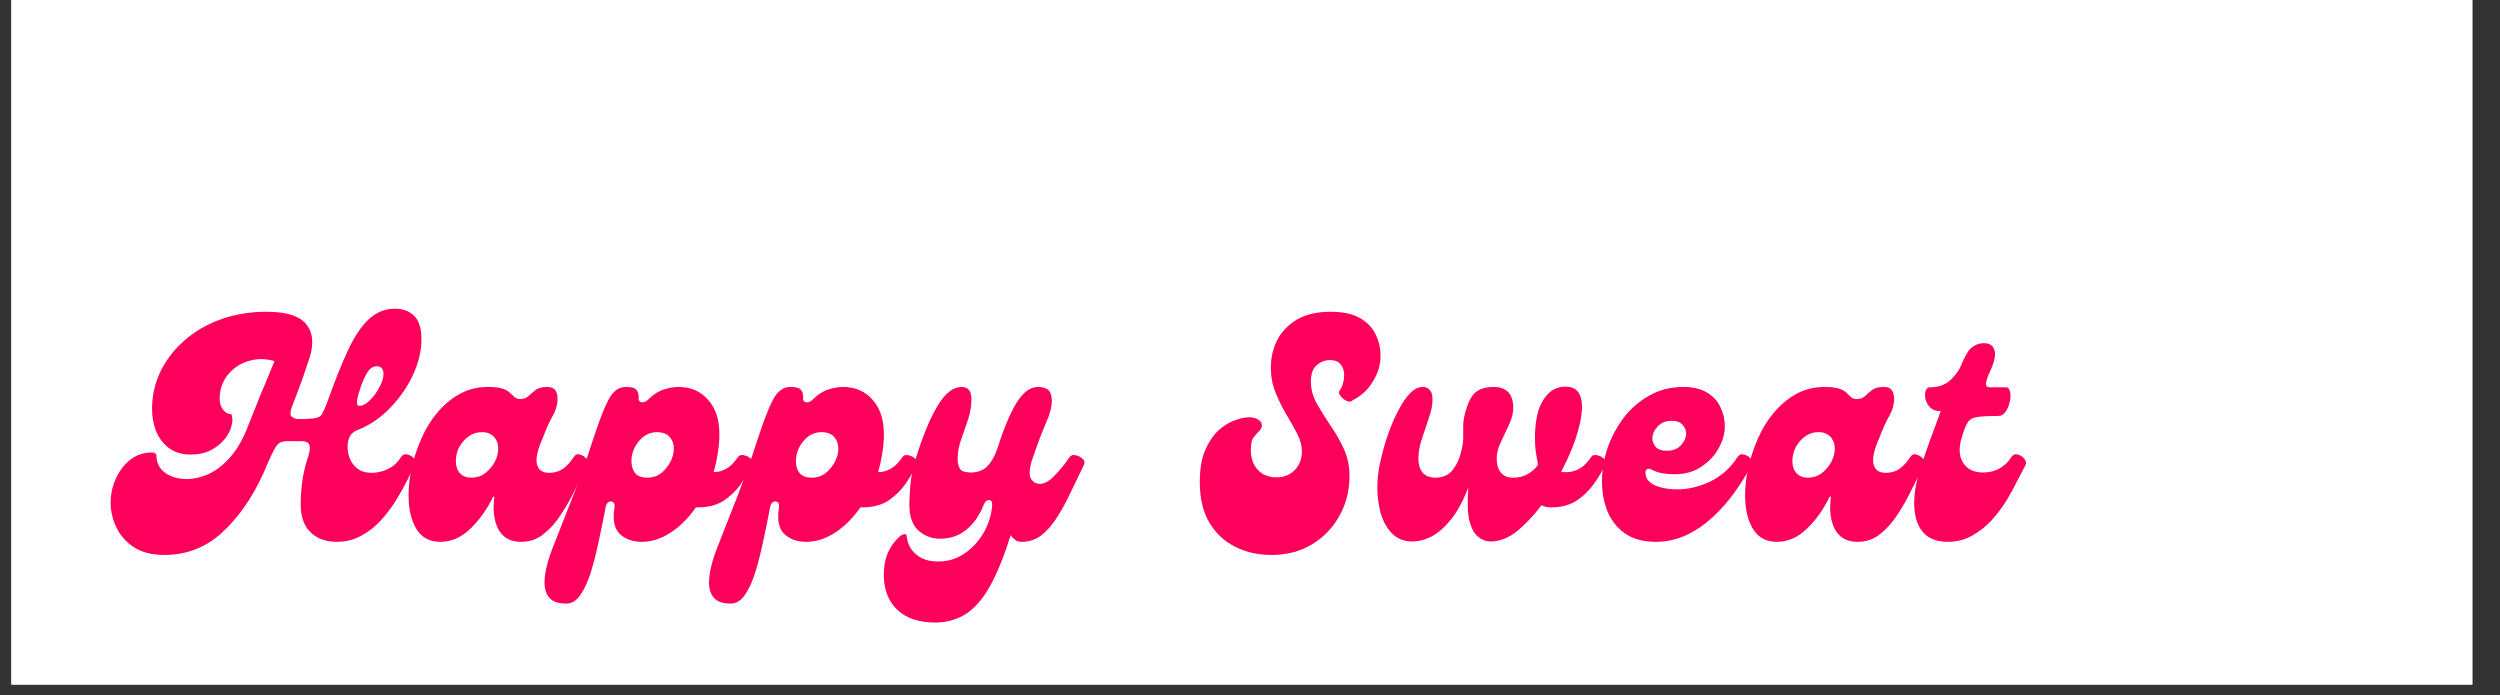
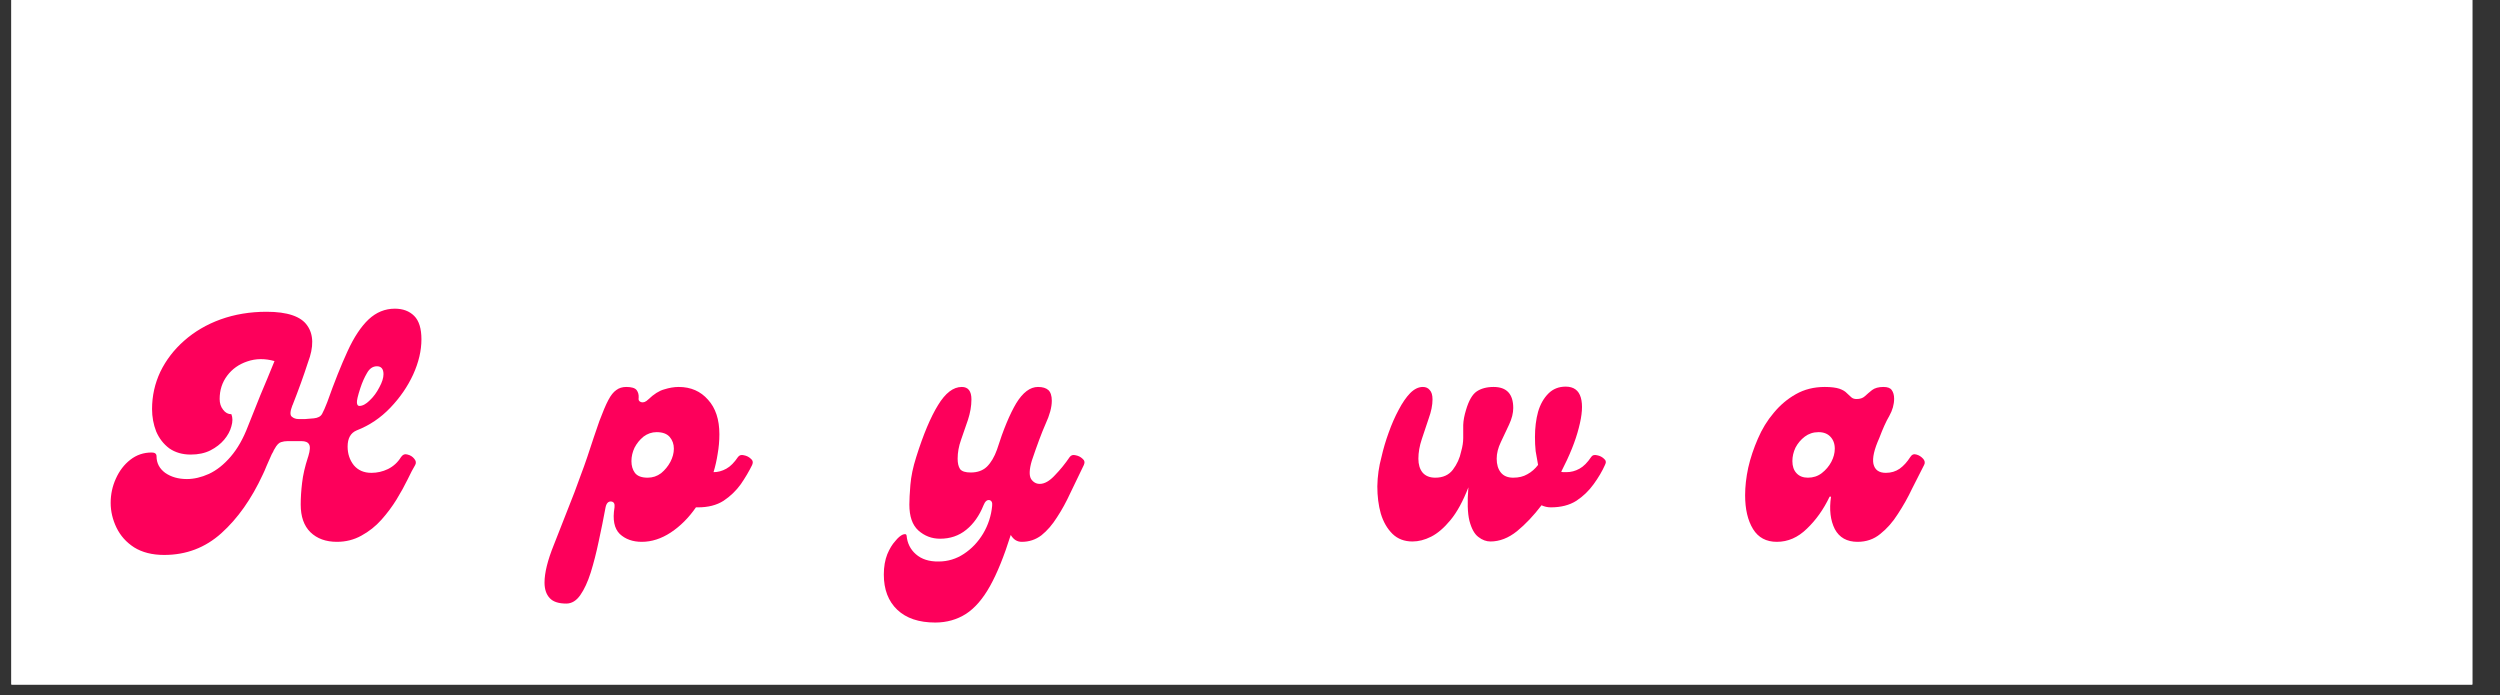
<svg xmlns="http://www.w3.org/2000/svg" version="1.0" preserveAspectRatio="xMidYMid meet" height="42" viewBox="0 0 113.25 31.5" zoomAndPan="magnify" width="151">
  <rect x="0" y="0" width="113.25" height="31.5" fill="#333333" stroke="none" />
  <defs>
    <g />
    <clipPath id="dd285f56e7">
      <path clip-rule="nonzero" d="M 0.516 0 L 111.996 0 L 111.996 31.008 L 0.516 31.008 Z M 0.516 0" />
    </clipPath>
  </defs>
  <g clip-path="url(#dd285f56e7)">
    <path fill-rule="nonzero" fill-opacity="1" d="M 0.516 0 L 111.996 0 L 111.996 31.008 L 0.516 31.008 Z M 0.516 0" fill="#ffffff" />
    <path fill-rule="nonzero" fill-opacity="1" d="M 0.516 0 L 111.996 0 L 111.996 31.008 L 0.516 31.008 Z M 0.516 0" fill="#ffffff" />
  </g>
  <g fill-opacity="1" fill="#fd005b">
    <g transform="translate(5.716, 24.545)">
      <g>
        <path d="M 12.453 -3.844 C 12.535 -3.957 12.633 -3.992 12.75 -3.953 C 12.875 -3.922 12.973 -3.859 13.047 -3.766 C 13.129 -3.672 13.145 -3.578 13.094 -3.484 C 13 -3.328 12.883 -3.109 12.75 -2.828 C 12.613 -2.547 12.445 -2.242 12.25 -1.922 C 12.051 -1.598 11.82 -1.289 11.562 -1 C 11.301 -0.707 11 -0.469 10.656 -0.281 C 10.32 -0.094 9.953 0 9.547 0 C 9.047 0 8.645 -0.145 8.344 -0.438 C 8.051 -0.727 7.906 -1.145 7.906 -1.688 C 7.906 -1.988 7.926 -2.316 7.969 -2.672 C 8.008 -3.023 8.098 -3.41 8.234 -3.828 L 8.25 -3.875 C 8.332 -4.145 8.344 -4.328 8.281 -4.422 C 8.227 -4.516 8.113 -4.562 7.938 -4.562 C 7.77 -4.562 7.562 -4.562 7.312 -4.562 C 7.207 -4.562 7.109 -4.547 7.016 -4.516 C 6.922 -4.492 6.82 -4.391 6.719 -4.203 C 6.695 -4.172 6.676 -4.129 6.656 -4.078 C 6.633 -4.035 6.613 -4 6.594 -3.969 C 6.508 -3.77 6.43 -3.594 6.359 -3.438 C 6.297 -3.281 6.238 -3.148 6.188 -3.047 C 5.676 -1.941 5.051 -1.055 4.312 -0.391 C 3.582 0.266 2.719 0.594 1.719 0.594 C 1.176 0.594 0.723 0.477 0.359 0.25 C 0.004 0.02 -0.258 -0.273 -0.438 -0.641 C -0.613 -1.004 -0.703 -1.379 -0.703 -1.766 C -0.703 -2.148 -0.625 -2.516 -0.469 -2.859 C -0.312 -3.211 -0.094 -3.5 0.188 -3.719 C 0.469 -3.938 0.789 -4.047 1.156 -4.047 C 1.301 -4.047 1.375 -3.988 1.375 -3.875 C 1.375 -3.57 1.504 -3.32 1.766 -3.125 C 2.035 -2.938 2.363 -2.844 2.75 -2.844 C 3.07 -2.844 3.406 -2.922 3.75 -3.078 C 4.102 -3.242 4.43 -3.504 4.734 -3.859 C 5.047 -4.223 5.305 -4.68 5.516 -5.234 C 5.691 -5.68 5.879 -6.148 6.078 -6.641 C 6.285 -7.129 6.5 -7.645 6.719 -8.188 C 6.281 -8.312 5.867 -8.305 5.484 -8.172 C 5.109 -8.047 4.805 -7.832 4.578 -7.531 C 4.348 -7.227 4.234 -6.875 4.234 -6.469 C 4.234 -6.281 4.285 -6.117 4.391 -5.984 C 4.492 -5.848 4.617 -5.781 4.766 -5.781 C 4.828 -5.625 4.828 -5.441 4.766 -5.234 C 4.711 -5.023 4.602 -4.82 4.438 -4.625 C 4.281 -4.438 4.07 -4.273 3.812 -4.141 C 3.562 -4.016 3.266 -3.953 2.922 -3.953 C 2.547 -3.953 2.223 -4.047 1.953 -4.234 C 1.691 -4.43 1.492 -4.688 1.359 -5 C 1.234 -5.32 1.172 -5.66 1.172 -6.016 C 1.172 -6.609 1.297 -7.172 1.547 -7.703 C 1.805 -8.234 2.164 -8.703 2.625 -9.109 C 3.094 -9.523 3.645 -9.848 4.281 -10.078 C 4.914 -10.305 5.609 -10.422 6.359 -10.422 C 7.305 -10.422 7.922 -10.211 8.203 -9.797 C 8.492 -9.391 8.504 -8.832 8.234 -8.125 C 8.035 -7.508 7.805 -6.875 7.547 -6.219 C 7.547 -6.207 7.539 -6.195 7.531 -6.188 C 7.426 -5.914 7.414 -5.742 7.5 -5.672 C 7.582 -5.598 7.688 -5.562 7.812 -5.562 C 7.883 -5.562 7.984 -5.562 8.109 -5.562 C 8.242 -5.57 8.375 -5.582 8.5 -5.594 C 8.688 -5.613 8.812 -5.68 8.875 -5.797 C 8.938 -5.91 9.016 -6.086 9.109 -6.328 C 9.43 -7.234 9.738 -8.004 10.031 -8.641 C 10.32 -9.273 10.641 -9.754 10.984 -10.078 C 11.328 -10.398 11.723 -10.562 12.172 -10.562 C 12.535 -10.562 12.828 -10.453 13.047 -10.234 C 13.266 -10.016 13.375 -9.66 13.375 -9.172 C 13.375 -8.66 13.25 -8.129 13 -7.578 C 12.75 -7.035 12.406 -6.535 11.969 -6.078 C 11.531 -5.617 11.02 -5.273 10.438 -5.047 C 10.164 -4.93 10.031 -4.688 10.031 -4.312 C 10.031 -3.988 10.125 -3.707 10.312 -3.469 C 10.508 -3.238 10.773 -3.125 11.109 -3.125 C 11.367 -3.125 11.617 -3.18 11.859 -3.297 C 12.109 -3.422 12.305 -3.602 12.453 -3.844 Z M 10.609 -6.969 C 10.492 -6.613 10.441 -6.391 10.453 -6.297 C 10.461 -6.203 10.5 -6.156 10.562 -6.156 C 10.707 -6.156 10.863 -6.238 11.031 -6.406 C 11.207 -6.57 11.352 -6.77 11.469 -7 C 11.594 -7.227 11.656 -7.426 11.656 -7.594 C 11.656 -7.832 11.555 -7.953 11.359 -7.953 C 11.172 -7.953 11.02 -7.848 10.906 -7.641 C 10.789 -7.441 10.691 -7.219 10.609 -6.969 Z M 10.609 -6.969" />
      </g>
    </g>
  </g>
  <g fill-opacity="1" fill="#fd005b">
    <g transform="translate(18.461, 24.545)">
      <g>
-         <path d="M 1.484 0 C 1.004 0 0.645 -0.191 0.406 -0.578 C 0.164 -0.973 0.047 -1.484 0.047 -2.109 C 0.047 -2.504 0.094 -2.922 0.188 -3.359 C 0.289 -3.805 0.438 -4.242 0.625 -4.672 C 0.812 -5.109 1.051 -5.5 1.344 -5.844 C 1.633 -6.195 1.969 -6.477 2.344 -6.688 C 2.727 -6.906 3.164 -7.016 3.656 -7.016 C 3.938 -7.016 4.156 -6.988 4.312 -6.938 C 4.469 -6.883 4.582 -6.816 4.656 -6.734 C 4.738 -6.66 4.805 -6.598 4.859 -6.547 C 4.922 -6.492 5 -6.469 5.094 -6.469 C 5.25 -6.469 5.375 -6.508 5.469 -6.594 C 5.57 -6.688 5.68 -6.781 5.797 -6.875 C 5.922 -6.969 6.094 -7.016 6.312 -7.016 C 6.5 -7.016 6.625 -6.969 6.688 -6.875 C 6.758 -6.781 6.797 -6.648 6.797 -6.484 C 6.797 -6.223 6.723 -5.961 6.578 -5.703 C 6.43 -5.453 6.281 -5.117 6.125 -4.703 C 5.895 -4.191 5.805 -3.801 5.859 -3.531 C 5.922 -3.258 6.109 -3.125 6.422 -3.125 C 6.66 -3.125 6.867 -3.188 7.047 -3.312 C 7.223 -3.438 7.383 -3.613 7.531 -3.844 C 7.602 -3.957 7.695 -3.992 7.812 -3.953 C 7.926 -3.922 8.023 -3.859 8.109 -3.766 C 8.191 -3.672 8.207 -3.578 8.156 -3.484 C 7.988 -3.16 7.805 -2.801 7.609 -2.406 C 7.422 -2.008 7.207 -1.629 6.969 -1.266 C 6.738 -0.898 6.473 -0.598 6.172 -0.359 C 5.879 -0.117 5.535 0 5.141 0 C 4.66 0 4.316 -0.191 4.109 -0.578 C 3.91 -0.973 3.852 -1.461 3.938 -2.047 L 3.875 -2.047 C 3.602 -1.473 3.258 -0.988 2.844 -0.594 C 2.438 -0.195 1.984 0 1.484 0 Z M 2.891 -2.906 C 3.129 -2.906 3.336 -2.973 3.516 -3.109 C 3.703 -3.254 3.848 -3.426 3.953 -3.625 C 4.055 -3.82 4.109 -4.02 4.109 -4.219 C 4.109 -4.445 4.039 -4.629 3.906 -4.766 C 3.781 -4.898 3.602 -4.969 3.375 -4.969 C 3.133 -4.969 2.926 -4.898 2.75 -4.766 C 2.57 -4.629 2.43 -4.461 2.328 -4.266 C 2.234 -4.066 2.188 -3.863 2.188 -3.656 C 2.188 -3.426 2.25 -3.242 2.375 -3.109 C 2.5 -2.973 2.672 -2.906 2.891 -2.906 Z M 2.891 -2.906" />
-       </g>
+         </g>
    </g>
  </g>
  <g fill-opacity="1" fill="#fd005b">
    <g transform="translate(26.276, 24.545)">
      <g>
        <path d="M 7.156 -3.844 C 7.219 -3.926 7.305 -3.953 7.422 -3.922 C 7.547 -3.898 7.648 -3.848 7.734 -3.766 C 7.828 -3.691 7.848 -3.598 7.797 -3.484 C 7.66 -3.203 7.488 -2.91 7.281 -2.609 C 7.07 -2.316 6.812 -2.066 6.5 -1.859 C 6.188 -1.66 5.801 -1.562 5.344 -1.562 L 5.25 -1.562 C 4.926 -1.094 4.547 -0.711 4.109 -0.422 C 3.68 -0.141 3.242 0 2.797 0 C 2.391 0 2.055 -0.117 1.797 -0.359 C 1.547 -0.609 1.469 -1.008 1.562 -1.562 C 1.582 -1.727 1.531 -1.816 1.406 -1.828 C 1.281 -1.836 1.195 -1.75 1.156 -1.562 C 1.062 -1.051 0.957 -0.535 0.844 -0.016 C 0.738 0.492 0.617 0.961 0.484 1.391 C 0.348 1.816 0.191 2.156 0.016 2.406 C -0.16 2.664 -0.375 2.797 -0.625 2.797 C -0.977 2.797 -1.227 2.711 -1.375 2.547 C -1.531 2.379 -1.609 2.145 -1.609 1.844 C -1.609 1.406 -1.469 0.836 -1.188 0.141 C -0.914 -0.547 -0.602 -1.344 -0.25 -2.25 C -0.156 -2.5 -0.062 -2.754 0.031 -3.016 C 0.133 -3.285 0.234 -3.562 0.328 -3.844 C 0.547 -4.508 0.727 -5.051 0.875 -5.469 C 1.031 -5.883 1.164 -6.203 1.281 -6.422 C 1.395 -6.641 1.516 -6.789 1.641 -6.875 C 1.766 -6.969 1.914 -7.016 2.094 -7.016 C 2.332 -7.016 2.488 -6.969 2.562 -6.875 C 2.633 -6.781 2.664 -6.664 2.656 -6.531 C 2.633 -6.426 2.672 -6.359 2.766 -6.328 C 2.867 -6.297 2.977 -6.336 3.094 -6.453 C 3.344 -6.691 3.582 -6.844 3.812 -6.906 C 4.039 -6.977 4.258 -7.016 4.469 -7.016 C 5.02 -7.016 5.461 -6.82 5.797 -6.438 C 6.141 -6.062 6.312 -5.539 6.312 -4.875 C 6.312 -4.57 6.285 -4.273 6.234 -3.984 C 6.191 -3.703 6.129 -3.426 6.047 -3.156 C 6.242 -3.156 6.438 -3.207 6.625 -3.312 C 6.812 -3.414 6.988 -3.594 7.156 -3.844 Z M 3.062 -2.906 C 3.289 -2.906 3.492 -2.973 3.672 -3.109 C 3.848 -3.254 3.988 -3.426 4.094 -3.625 C 4.195 -3.82 4.25 -4.02 4.25 -4.219 C 4.25 -4.426 4.188 -4.602 4.062 -4.75 C 3.938 -4.895 3.738 -4.969 3.469 -4.969 C 3.25 -4.969 3.051 -4.898 2.875 -4.766 C 2.707 -4.629 2.57 -4.461 2.469 -4.266 C 2.375 -4.066 2.328 -3.863 2.328 -3.656 C 2.328 -3.445 2.379 -3.27 2.484 -3.125 C 2.598 -2.977 2.789 -2.906 3.062 -2.906 Z M 3.062 -2.906" />
      </g>
    </g>
  </g>
  <g fill-opacity="1" fill="#fd005b">
    <g transform="translate(33.727, 24.545)">
      <g>
-         <path d="M 7.156 -3.844 C 7.219 -3.926 7.305 -3.953 7.422 -3.922 C 7.547 -3.898 7.648 -3.848 7.734 -3.766 C 7.828 -3.691 7.848 -3.598 7.797 -3.484 C 7.66 -3.203 7.488 -2.91 7.281 -2.609 C 7.07 -2.316 6.812 -2.066 6.5 -1.859 C 6.188 -1.66 5.801 -1.562 5.344 -1.562 L 5.25 -1.562 C 4.926 -1.094 4.547 -0.711 4.109 -0.422 C 3.68 -0.141 3.242 0 2.797 0 C 2.391 0 2.055 -0.117 1.797 -0.359 C 1.547 -0.609 1.469 -1.008 1.562 -1.562 C 1.582 -1.727 1.531 -1.816 1.406 -1.828 C 1.281 -1.836 1.195 -1.75 1.156 -1.562 C 1.062 -1.051 0.957 -0.535 0.844 -0.016 C 0.738 0.492 0.617 0.961 0.484 1.391 C 0.348 1.816 0.191 2.156 0.016 2.406 C -0.16 2.664 -0.375 2.797 -0.625 2.797 C -0.977 2.797 -1.227 2.711 -1.375 2.547 C -1.531 2.379 -1.609 2.145 -1.609 1.844 C -1.609 1.406 -1.469 0.836 -1.188 0.141 C -0.914 -0.547 -0.602 -1.344 -0.25 -2.25 C -0.156 -2.5 -0.062 -2.754 0.031 -3.016 C 0.133 -3.285 0.234 -3.562 0.328 -3.844 C 0.547 -4.508 0.727 -5.051 0.875 -5.469 C 1.031 -5.883 1.164 -6.203 1.281 -6.422 C 1.395 -6.641 1.516 -6.789 1.641 -6.875 C 1.766 -6.969 1.914 -7.016 2.094 -7.016 C 2.332 -7.016 2.488 -6.969 2.562 -6.875 C 2.633 -6.781 2.664 -6.664 2.656 -6.531 C 2.633 -6.426 2.672 -6.359 2.766 -6.328 C 2.867 -6.297 2.977 -6.336 3.094 -6.453 C 3.344 -6.691 3.582 -6.844 3.812 -6.906 C 4.039 -6.977 4.258 -7.016 4.469 -7.016 C 5.02 -7.016 5.461 -6.82 5.797 -6.438 C 6.141 -6.062 6.312 -5.539 6.312 -4.875 C 6.312 -4.57 6.285 -4.273 6.234 -3.984 C 6.191 -3.703 6.129 -3.426 6.047 -3.156 C 6.242 -3.156 6.438 -3.207 6.625 -3.312 C 6.812 -3.414 6.988 -3.594 7.156 -3.844 Z M 3.062 -2.906 C 3.289 -2.906 3.492 -2.973 3.672 -3.109 C 3.848 -3.254 3.988 -3.426 4.094 -3.625 C 4.195 -3.82 4.25 -4.02 4.25 -4.219 C 4.25 -4.426 4.188 -4.602 4.062 -4.75 C 3.938 -4.895 3.738 -4.969 3.469 -4.969 C 3.25 -4.969 3.051 -4.898 2.875 -4.766 C 2.707 -4.629 2.57 -4.461 2.469 -4.266 C 2.375 -4.066 2.328 -3.863 2.328 -3.656 C 2.328 -3.445 2.379 -3.27 2.484 -3.125 C 2.598 -2.977 2.789 -2.906 3.062 -2.906 Z M 3.062 -2.906" />
-       </g>
+         </g>
    </g>
  </g>
  <g fill-opacity="1" fill="#fd005b">
    <g transform="translate(41.178, 24.545)">
      <g>
        <path d="M 7.281 -3.844 C 7.344 -3.926 7.43 -3.953 7.547 -3.922 C 7.672 -3.898 7.773 -3.848 7.859 -3.766 C 7.953 -3.691 7.973 -3.598 7.922 -3.484 C 7.711 -3.055 7.508 -2.633 7.312 -2.219 C 7.125 -1.812 6.922 -1.441 6.703 -1.109 C 6.492 -0.773 6.258 -0.504 6 -0.297 C 5.738 -0.098 5.441 0 5.109 0 C 4.898 0 4.734 -0.102 4.609 -0.312 C 4.305 0.656 3.992 1.426 3.672 2 C 3.348 2.582 2.984 3.004 2.578 3.266 C 2.172 3.523 1.707 3.656 1.188 3.656 C 0.445 3.656 -0.125 3.461 -0.531 3.078 C -0.938 2.691 -1.141 2.16 -1.141 1.484 C -1.141 1.129 -1.086 0.82 -0.984 0.562 C -0.879 0.312 -0.758 0.113 -0.625 -0.031 C -0.5 -0.188 -0.383 -0.285 -0.281 -0.328 C -0.176 -0.367 -0.117 -0.352 -0.109 -0.281 C -0.078 0.062 0.062 0.344 0.312 0.562 C 0.57 0.789 0.914 0.898 1.344 0.891 C 1.758 0.891 2.141 0.773 2.484 0.547 C 2.836 0.316 3.129 0.008 3.359 -0.375 C 3.586 -0.758 3.723 -1.176 3.766 -1.625 C 3.785 -1.781 3.742 -1.867 3.641 -1.891 C 3.535 -1.91 3.445 -1.832 3.375 -1.656 C 3.188 -1.188 2.926 -0.816 2.594 -0.547 C 2.258 -0.273 1.863 -0.141 1.406 -0.141 C 1.031 -0.141 0.703 -0.266 0.422 -0.516 C 0.148 -0.766 0.016 -1.156 0.016 -1.688 C 0.016 -1.895 0.031 -2.191 0.062 -2.578 C 0.094 -2.961 0.18 -3.383 0.328 -3.844 C 0.648 -4.863 0.977 -5.645 1.312 -6.188 C 1.645 -6.738 2.004 -7.016 2.391 -7.016 C 2.68 -7.016 2.828 -6.828 2.828 -6.453 C 2.828 -6.148 2.773 -5.844 2.672 -5.531 C 2.566 -5.227 2.461 -4.926 2.359 -4.625 C 2.254 -4.332 2.203 -4.047 2.203 -3.766 C 2.203 -3.566 2.238 -3.41 2.312 -3.297 C 2.395 -3.191 2.555 -3.141 2.797 -3.141 C 3.098 -3.141 3.344 -3.227 3.531 -3.406 C 3.719 -3.594 3.867 -3.848 3.984 -4.172 C 4.273 -5.086 4.566 -5.789 4.859 -6.281 C 5.16 -6.77 5.488 -7.016 5.844 -7.016 C 6.051 -7.016 6.207 -6.969 6.312 -6.875 C 6.414 -6.781 6.469 -6.617 6.469 -6.391 C 6.469 -6.098 6.375 -5.75 6.188 -5.344 C 6.008 -4.938 5.801 -4.379 5.562 -3.672 C 5.445 -3.273 5.438 -3 5.531 -2.844 C 5.633 -2.695 5.766 -2.625 5.922 -2.625 C 6.141 -2.625 6.367 -2.754 6.609 -3.016 C 6.859 -3.273 7.082 -3.551 7.281 -3.844 Z M 7.281 -3.844" />
      </g>
    </g>
  </g>
  <g fill-opacity="1" fill="#fd005b">
    <g transform="translate(48.755, 24.545)">
      <g />
    </g>
  </g>
  <g fill-opacity="1" fill="#fd005b">
    <g transform="translate(54.413, 24.545)">
      <g>
-         <path d="M 3.188 0.594 C 2.57 0.594 2.02 0.469 1.531 0.219 C 1.039 -0.031 0.648 -0.398 0.359 -0.891 C 0.078 -1.379 -0.062 -1.984 -0.062 -2.703 C -0.062 -3.254 0.008 -3.719 0.156 -4.094 C 0.312 -4.469 0.504 -4.77 0.734 -5 C 0.973 -5.227 1.219 -5.391 1.469 -5.484 C 1.727 -5.586 1.961 -5.641 2.172 -5.641 C 2.348 -5.641 2.488 -5.602 2.594 -5.531 C 2.695 -5.469 2.75 -5.383 2.75 -5.281 C 2.75 -5.176 2.707 -5.086 2.625 -5.016 C 2.551 -4.941 2.469 -4.848 2.375 -4.734 C 2.289 -4.617 2.25 -4.426 2.25 -4.156 C 2.25 -3.789 2.352 -3.492 2.562 -3.266 C 2.77 -3.035 3.055 -2.922 3.422 -2.922 C 3.754 -2.922 4.023 -3.031 4.234 -3.25 C 4.453 -3.469 4.562 -3.75 4.562 -4.094 C 4.562 -4.363 4.488 -4.633 4.344 -4.906 C 4.207 -5.176 4.047 -5.461 3.859 -5.766 C 3.68 -6.066 3.52 -6.395 3.375 -6.75 C 3.227 -7.102 3.156 -7.488 3.156 -7.906 C 3.156 -8.332 3.25 -8.738 3.438 -9.125 C 3.633 -9.508 3.93 -9.82 4.328 -10.062 C 4.734 -10.301 5.242 -10.422 5.859 -10.422 C 6.41 -10.422 6.852 -10.328 7.188 -10.141 C 7.52 -9.953 7.758 -9.703 7.906 -9.391 C 8.051 -9.086 8.125 -8.77 8.125 -8.438 C 8.125 -8.02 8.008 -7.629 7.781 -7.266 C 7.562 -6.898 7.258 -6.617 6.875 -6.422 C 6.82 -6.348 6.734 -6.332 6.609 -6.375 C 6.492 -6.426 6.395 -6.504 6.312 -6.609 C 6.227 -6.711 6.223 -6.805 6.297 -6.891 C 6.359 -6.973 6.406 -7.086 6.438 -7.234 C 6.477 -7.379 6.488 -7.531 6.469 -7.688 C 6.445 -7.844 6.383 -7.973 6.281 -8.078 C 6.188 -8.18 6.039 -8.234 5.844 -8.234 C 5.613 -8.234 5.41 -8.156 5.234 -8 C 5.055 -7.852 4.969 -7.602 4.969 -7.25 C 4.969 -6.938 5.051 -6.617 5.219 -6.297 C 5.395 -5.984 5.598 -5.656 5.828 -5.312 C 6.066 -4.977 6.273 -4.617 6.453 -4.234 C 6.629 -3.848 6.719 -3.438 6.719 -3 C 6.719 -2.312 6.562 -1.695 6.25 -1.156 C 5.945 -0.613 5.531 -0.188 5 0.125 C 4.477 0.438 3.875 0.594 3.188 0.594 Z M 3.188 0.594" />
-       </g>
+         </g>
    </g>
  </g>
  <g fill-opacity="1" fill="#fd005b">
    <g transform="translate(62.284, 24.545)">
      <g>
        <path d="M 9.797 -3.844 C 9.848 -3.926 9.938 -3.953 10.062 -3.922 C 10.188 -3.898 10.289 -3.848 10.375 -3.766 C 10.469 -3.691 10.484 -3.598 10.422 -3.484 C 10.297 -3.203 10.125 -2.91 9.906 -2.609 C 9.695 -2.316 9.438 -2.066 9.125 -1.859 C 8.812 -1.66 8.426 -1.562 7.969 -1.562 C 7.82 -1.562 7.68 -1.594 7.547 -1.656 C 7.191 -1.188 6.82 -0.797 6.438 -0.484 C 6.051 -0.172 5.648 -0.016 5.234 -0.016 C 5.047 -0.016 4.863 -0.082 4.688 -0.219 C 4.508 -0.352 4.375 -0.598 4.281 -0.953 C 4.195 -1.305 4.18 -1.812 4.234 -2.469 C 3.992 -1.844 3.723 -1.348 3.422 -0.984 C 3.129 -0.629 2.836 -0.379 2.547 -0.234 C 2.254 -0.086 1.973 -0.016 1.703 -0.016 C 1.336 -0.016 1.035 -0.129 0.797 -0.359 C 0.555 -0.598 0.379 -0.906 0.266 -1.281 C 0.16 -1.656 0.109 -2.066 0.109 -2.516 C 0.117 -2.973 0.18 -3.414 0.297 -3.844 C 0.379 -4.207 0.488 -4.578 0.625 -4.953 C 0.758 -5.328 0.91 -5.672 1.078 -5.984 C 1.242 -6.297 1.414 -6.547 1.594 -6.734 C 1.781 -6.922 1.973 -7.016 2.172 -7.016 C 2.305 -7.016 2.41 -6.969 2.484 -6.875 C 2.566 -6.789 2.609 -6.648 2.609 -6.453 C 2.609 -6.191 2.551 -5.906 2.438 -5.594 C 2.332 -5.281 2.227 -4.969 2.125 -4.656 C 2.02 -4.344 1.969 -4.047 1.969 -3.766 C 1.969 -3.504 2.031 -3.297 2.156 -3.141 C 2.289 -2.984 2.484 -2.906 2.734 -2.906 C 3.078 -2.906 3.344 -3.023 3.531 -3.266 C 3.719 -3.516 3.844 -3.789 3.906 -4.094 C 3.969 -4.312 4 -4.516 4 -4.703 C 4 -4.898 4 -5.098 4 -5.297 C 4.008 -5.504 4.051 -5.727 4.125 -5.969 C 4.25 -6.395 4.41 -6.676 4.609 -6.812 C 4.805 -6.945 5.062 -7.016 5.375 -7.016 C 5.969 -7.016 6.266 -6.695 6.266 -6.062 C 6.266 -5.832 6.203 -5.582 6.078 -5.312 C 5.953 -5.051 5.828 -4.785 5.703 -4.516 C 5.578 -4.254 5.516 -4.004 5.516 -3.766 C 5.516 -3.504 5.578 -3.297 5.703 -3.141 C 5.828 -2.984 6.016 -2.906 6.266 -2.906 C 6.516 -2.906 6.727 -2.957 6.906 -3.062 C 7.094 -3.164 7.254 -3.305 7.391 -3.484 C 7.348 -3.703 7.312 -3.91 7.281 -4.109 C 7.258 -4.316 7.25 -4.531 7.25 -4.75 C 7.25 -5.164 7.297 -5.547 7.391 -5.891 C 7.492 -6.234 7.648 -6.508 7.859 -6.719 C 8.066 -6.926 8.328 -7.031 8.641 -7.031 C 9.004 -7.031 9.234 -6.863 9.328 -6.531 C 9.422 -6.207 9.391 -5.75 9.234 -5.156 C 9.086 -4.57 8.82 -3.91 8.438 -3.172 C 8.477 -3.16 8.52 -3.156 8.562 -3.156 C 8.602 -3.156 8.641 -3.156 8.672 -3.156 C 8.879 -3.156 9.078 -3.207 9.266 -3.312 C 9.453 -3.414 9.629 -3.594 9.797 -3.844 Z M 9.797 -3.844" />
      </g>
    </g>
  </g>
  <g fill-opacity="1" fill="#fd005b">
    <g transform="translate(72.368, 24.545)">
      <g>
-         <path d="M 2.641 0 C 2.078 0 1.613 -0.125 1.25 -0.375 C 0.895 -0.625 0.629 -0.957 0.453 -1.375 C 0.285 -1.789 0.203 -2.25 0.203 -2.75 C 0.203 -3.25 0.285 -3.75 0.453 -4.25 C 0.629 -4.75 0.875 -5.207 1.188 -5.625 C 1.508 -6.039 1.895 -6.375 2.344 -6.625 C 2.801 -6.883 3.312 -7.016 3.875 -7.016 C 4.32 -7.016 4.68 -6.93 4.953 -6.766 C 5.234 -6.598 5.438 -6.379 5.562 -6.109 C 5.695 -5.836 5.766 -5.547 5.766 -5.234 C 5.766 -4.898 5.672 -4.566 5.484 -4.234 C 5.297 -3.898 5.031 -3.617 4.688 -3.391 C 4.352 -3.172 3.957 -3.062 3.5 -3.062 C 3.301 -3.062 3.109 -3.078 2.922 -3.109 C 2.742 -3.141 2.57 -3.203 2.406 -3.297 C 2.363 -3.316 2.312 -3.316 2.25 -3.297 C 2.195 -3.273 2.172 -3.219 2.172 -3.125 C 2.172 -2.883 2.312 -2.695 2.594 -2.562 C 2.883 -2.438 3.227 -2.375 3.625 -2.375 C 4.102 -2.375 4.598 -2.492 5.109 -2.734 C 5.617 -2.984 6.031 -3.352 6.344 -3.844 C 6.426 -3.957 6.523 -3.992 6.641 -3.953 C 6.766 -3.922 6.863 -3.859 6.938 -3.766 C 7.02 -3.672 7.035 -3.578 6.984 -3.484 C 6.367 -2.348 5.691 -1.484 4.953 -0.891 C 4.223 -0.297 3.453 0 2.641 0 Z M 3.141 -4.125 C 3.41 -4.125 3.625 -4.207 3.781 -4.375 C 3.938 -4.551 4.016 -4.727 4.016 -4.906 C 4.016 -5.062 3.957 -5.195 3.844 -5.312 C 3.738 -5.426 3.578 -5.484 3.359 -5.484 C 3.086 -5.484 2.875 -5.395 2.719 -5.219 C 2.562 -5.051 2.484 -4.875 2.484 -4.688 C 2.484 -4.539 2.535 -4.41 2.641 -4.297 C 2.742 -4.18 2.91 -4.125 3.141 -4.125 Z M 3.141 -4.125" />
-       </g>
+         </g>
    </g>
  </g>
  <g fill-opacity="1" fill="#fd005b">
    <g transform="translate(79.007, 24.545)">
      <g>
        <path d="M 1.484 0 C 1.004 0 0.645 -0.191 0.406 -0.578 C 0.164 -0.973 0.047 -1.484 0.047 -2.109 C 0.047 -2.504 0.094 -2.922 0.188 -3.359 C 0.289 -3.805 0.438 -4.242 0.625 -4.672 C 0.812 -5.109 1.051 -5.5 1.344 -5.844 C 1.633 -6.195 1.969 -6.477 2.344 -6.688 C 2.727 -6.906 3.164 -7.016 3.656 -7.016 C 3.938 -7.016 4.156 -6.988 4.312 -6.938 C 4.469 -6.883 4.582 -6.816 4.656 -6.734 C 4.738 -6.66 4.805 -6.598 4.859 -6.547 C 4.922 -6.492 5 -6.469 5.094 -6.469 C 5.25 -6.469 5.375 -6.508 5.469 -6.594 C 5.57 -6.688 5.68 -6.781 5.797 -6.875 C 5.922 -6.969 6.094 -7.016 6.312 -7.016 C 6.5 -7.016 6.625 -6.969 6.688 -6.875 C 6.758 -6.781 6.797 -6.648 6.797 -6.484 C 6.797 -6.223 6.723 -5.961 6.578 -5.703 C 6.43 -5.453 6.281 -5.117 6.125 -4.703 C 5.895 -4.191 5.805 -3.801 5.859 -3.531 C 5.922 -3.258 6.109 -3.125 6.422 -3.125 C 6.66 -3.125 6.867 -3.188 7.047 -3.312 C 7.223 -3.438 7.383 -3.613 7.531 -3.844 C 7.602 -3.957 7.695 -3.992 7.812 -3.953 C 7.926 -3.922 8.023 -3.859 8.109 -3.766 C 8.191 -3.672 8.207 -3.578 8.156 -3.484 C 7.988 -3.16 7.805 -2.801 7.609 -2.406 C 7.422 -2.008 7.207 -1.629 6.969 -1.266 C 6.738 -0.898 6.473 -0.598 6.172 -0.359 C 5.879 -0.117 5.535 0 5.141 0 C 4.66 0 4.316 -0.191 4.109 -0.578 C 3.91 -0.973 3.852 -1.461 3.938 -2.047 L 3.875 -2.047 C 3.602 -1.473 3.258 -0.988 2.844 -0.594 C 2.438 -0.195 1.984 0 1.484 0 Z M 2.891 -2.906 C 3.129 -2.906 3.336 -2.973 3.516 -3.109 C 3.703 -3.254 3.848 -3.426 3.953 -3.625 C 4.055 -3.82 4.109 -4.02 4.109 -4.219 C 4.109 -4.445 4.039 -4.629 3.906 -4.766 C 3.781 -4.898 3.602 -4.969 3.375 -4.969 C 3.133 -4.969 2.926 -4.898 2.75 -4.766 C 2.57 -4.629 2.43 -4.461 2.328 -4.266 C 2.234 -4.066 2.188 -3.863 2.188 -3.656 C 2.188 -3.426 2.25 -3.242 2.375 -3.109 C 2.5 -2.973 2.672 -2.906 2.891 -2.906 Z M 2.891 -2.906" />
      </g>
    </g>
  </g>
  <g fill-opacity="1" fill="#fd005b">
    <g transform="translate(86.822, 24.545)">
      <g>
-         <path d="M 1.422 0 C 0.891 0 0.5 -0.16 0.25 -0.484 C 0.008 -0.805 -0.109 -1.223 -0.109 -1.734 C -0.109 -2.254 -0.004 -2.816 0.203 -3.422 C 0.316 -3.773 0.445 -4.156 0.594 -4.562 C 0.75 -4.977 0.914 -5.43 1.094 -5.922 C 0.883 -5.922 0.727 -5.973 0.625 -6.078 C 0.52 -6.18 0.445 -6.305 0.406 -6.453 C 0.375 -6.598 0.375 -6.723 0.406 -6.828 C 0.445 -6.941 0.508 -7 0.594 -7 C 1 -7 1.316 -7.113 1.547 -7.344 C 1.785 -7.57 1.953 -7.812 2.047 -8.062 C 2.211 -8.469 2.375 -8.723 2.531 -8.828 C 2.695 -8.941 2.867 -9 3.047 -9 C 3.305 -9 3.469 -8.891 3.531 -8.672 C 3.594 -8.453 3.52 -8.125 3.312 -7.688 C 3.207 -7.457 3.148 -7.285 3.141 -7.172 C 3.129 -7.055 3.191 -7 3.328 -7 L 4.047 -7 C 4.141 -7 4.203 -6.93 4.234 -6.797 C 4.266 -6.66 4.258 -6.508 4.219 -6.344 C 4.188 -6.176 4.125 -6.023 4.031 -5.891 C 3.945 -5.766 3.836 -5.703 3.703 -5.703 C 3.273 -5.703 2.957 -5.688 2.75 -5.656 C 2.539 -5.625 2.395 -5.539 2.312 -5.406 C 2.227 -5.281 2.141 -5.055 2.047 -4.734 C 1.898 -4.254 1.922 -3.867 2.109 -3.578 C 2.297 -3.285 2.598 -3.141 3.016 -3.141 C 3.297 -3.141 3.547 -3.203 3.766 -3.328 C 3.984 -3.453 4.16 -3.625 4.297 -3.844 C 4.379 -3.957 4.477 -3.992 4.594 -3.953 C 4.707 -3.922 4.801 -3.859 4.875 -3.766 C 4.957 -3.672 4.977 -3.578 4.938 -3.484 C 4.852 -3.328 4.738 -3.109 4.594 -2.828 C 4.457 -2.547 4.289 -2.238 4.094 -1.906 C 3.895 -1.582 3.664 -1.273 3.406 -0.984 C 3.145 -0.703 2.848 -0.469 2.516 -0.281 C 2.18 -0.094 1.816 0 1.422 0 Z M 1.422 0" />
-       </g>
+         </g>
    </g>
  </g>
</svg>